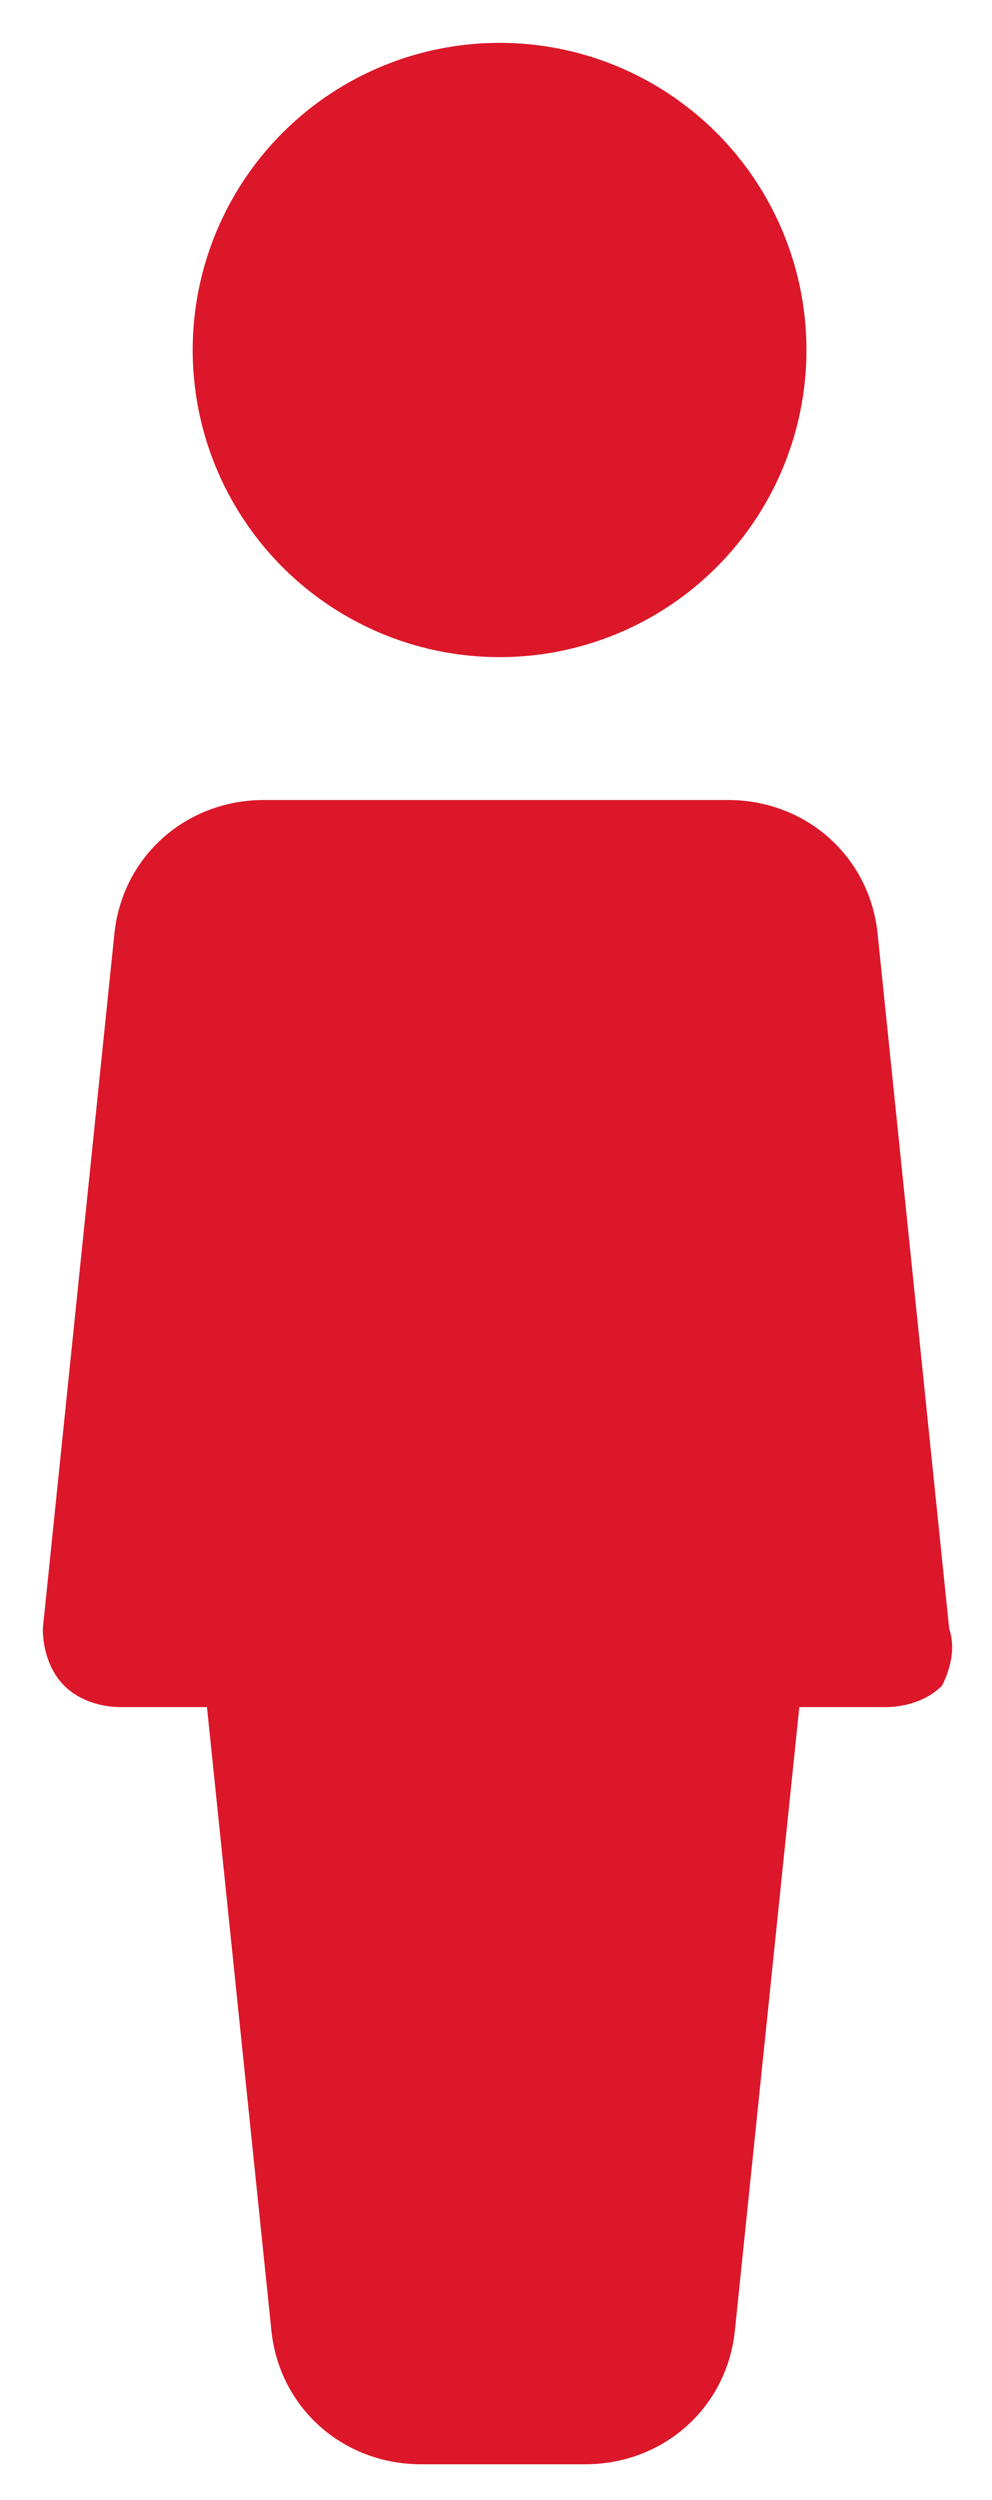
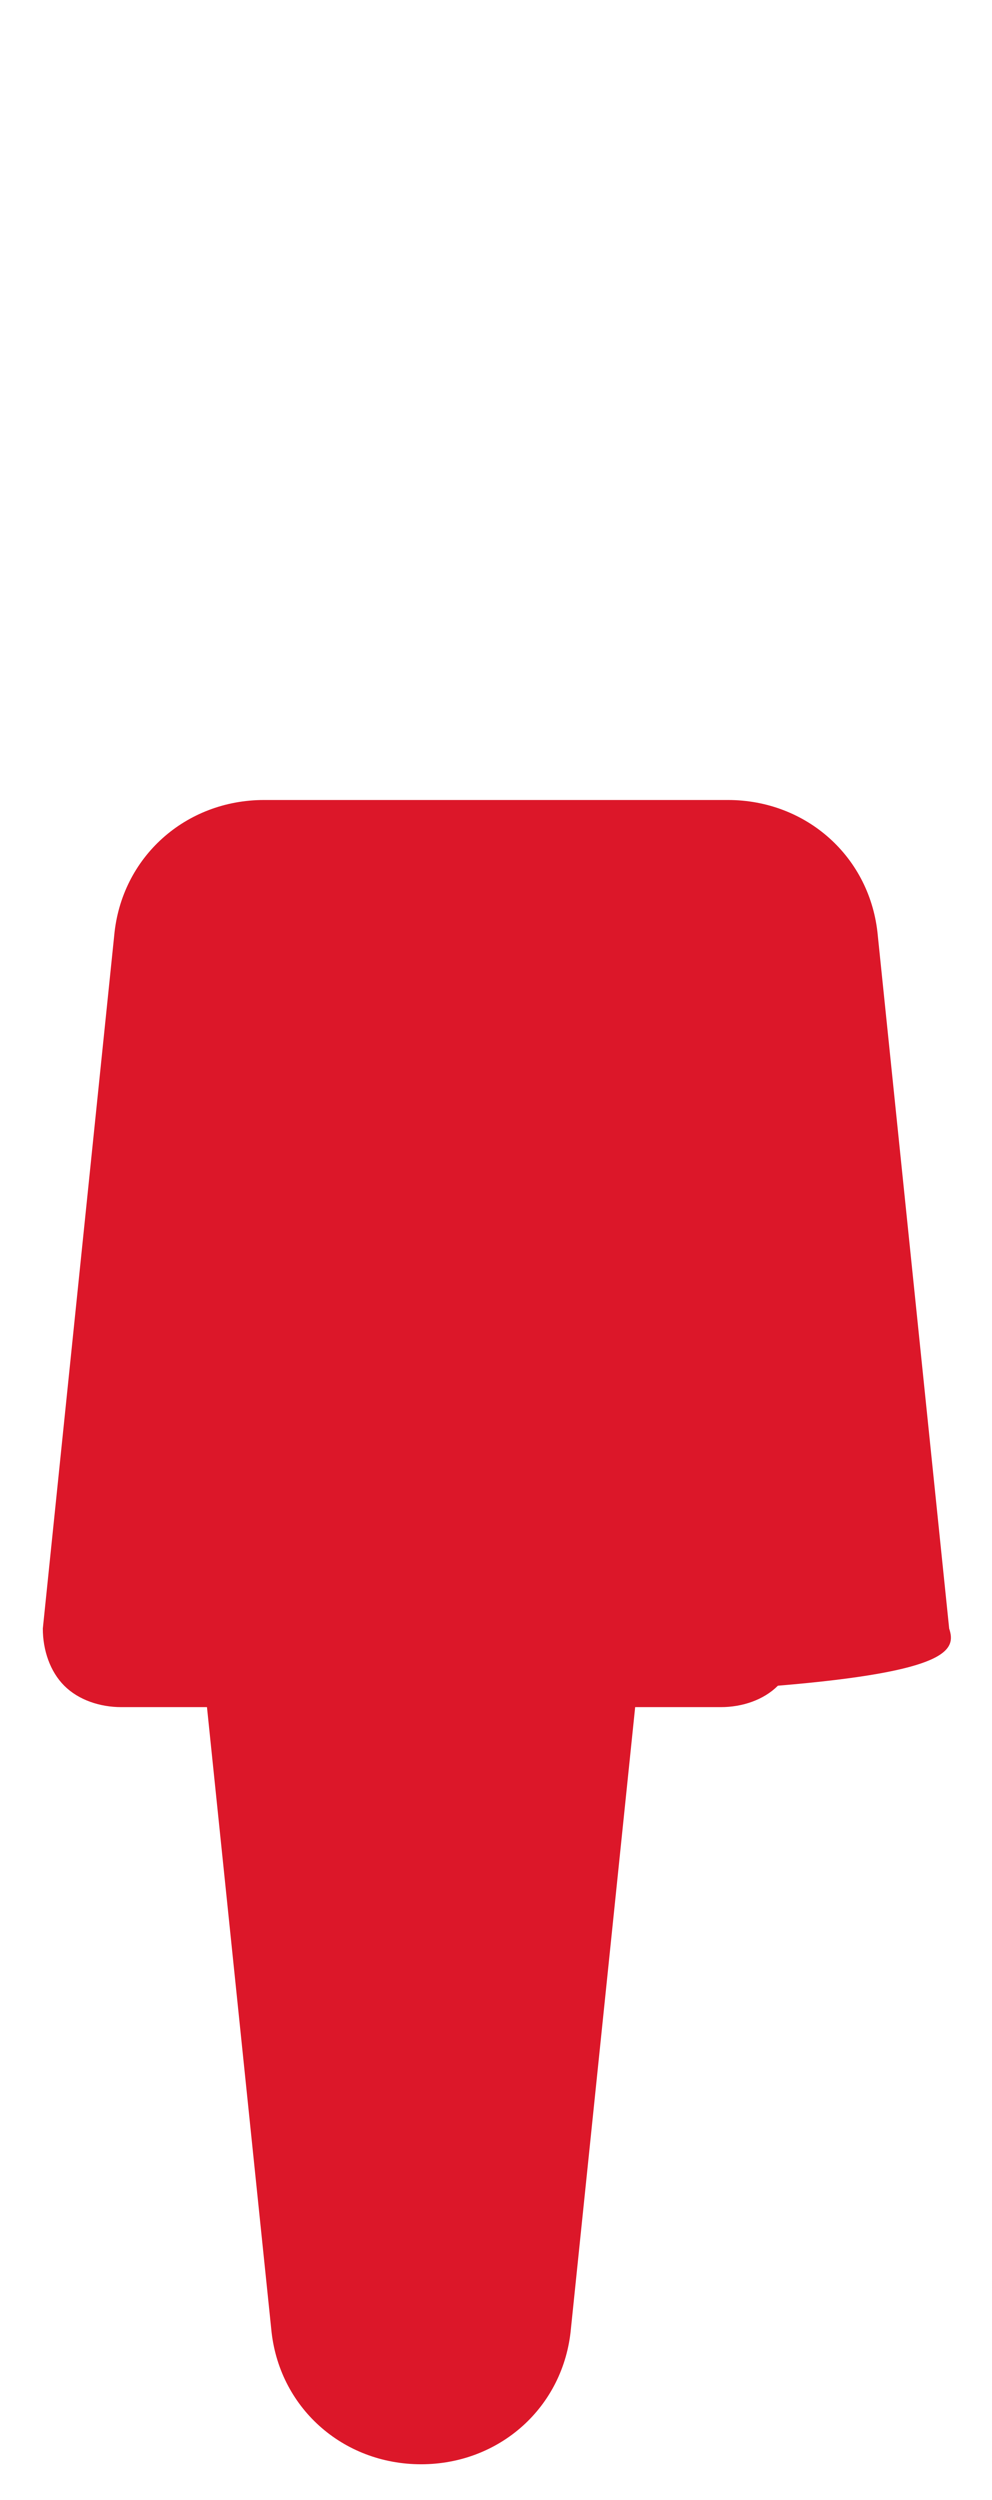
<svg xmlns="http://www.w3.org/2000/svg" version="1.1" id="Capa_1" x="0px" y="0px" width="13.9px" height="35px" viewBox="0 0 13.9 35" style="enable-background:new 0 0 13.9 35;" xml:space="preserve">
  <style type="text/css">
	.st0{fill:#DC1729;}
</style>
  <g>
    <g>
-       <circle class="st0" cx="7" cy="4.9" r="4.3" />
-     </g>
+       </g>
  </g>
  <g>
    <g>
-       <path class="st0" d="M13.3,22.8l-1-9.7c-0.1-1.1-1-1.9-2.1-1.9H3.7c-1.1,0-2,0.8-2.1,1.9l-1,9.7c0,0.3,0.1,0.6,0.3,0.8    c0.2,0.2,0.5,0.3,0.8,0.3h1.2l0.9,8.7c0.1,1.1,1,1.9,2.1,1.9h2.3c1.1,0,2-0.8,2.1-1.9l0.9-8.7h1.2c0.3,0,0.6-0.1,0.8-0.3    C13.3,23.4,13.4,23.1,13.3,22.8z" />
+       <path class="st0" d="M13.3,22.8l-1-9.7c-0.1-1.1-1-1.9-2.1-1.9H3.7c-1.1,0-2,0.8-2.1,1.9l-1,9.7c0,0.3,0.1,0.6,0.3,0.8    c0.2,0.2,0.5,0.3,0.8,0.3h1.2l0.9,8.7c0.1,1.1,1,1.9,2.1,1.9c1.1,0,2-0.8,2.1-1.9l0.9-8.7h1.2c0.3,0,0.6-0.1,0.8-0.3    C13.3,23.4,13.4,23.1,13.3,22.8z" />
    </g>
  </g>
</svg>